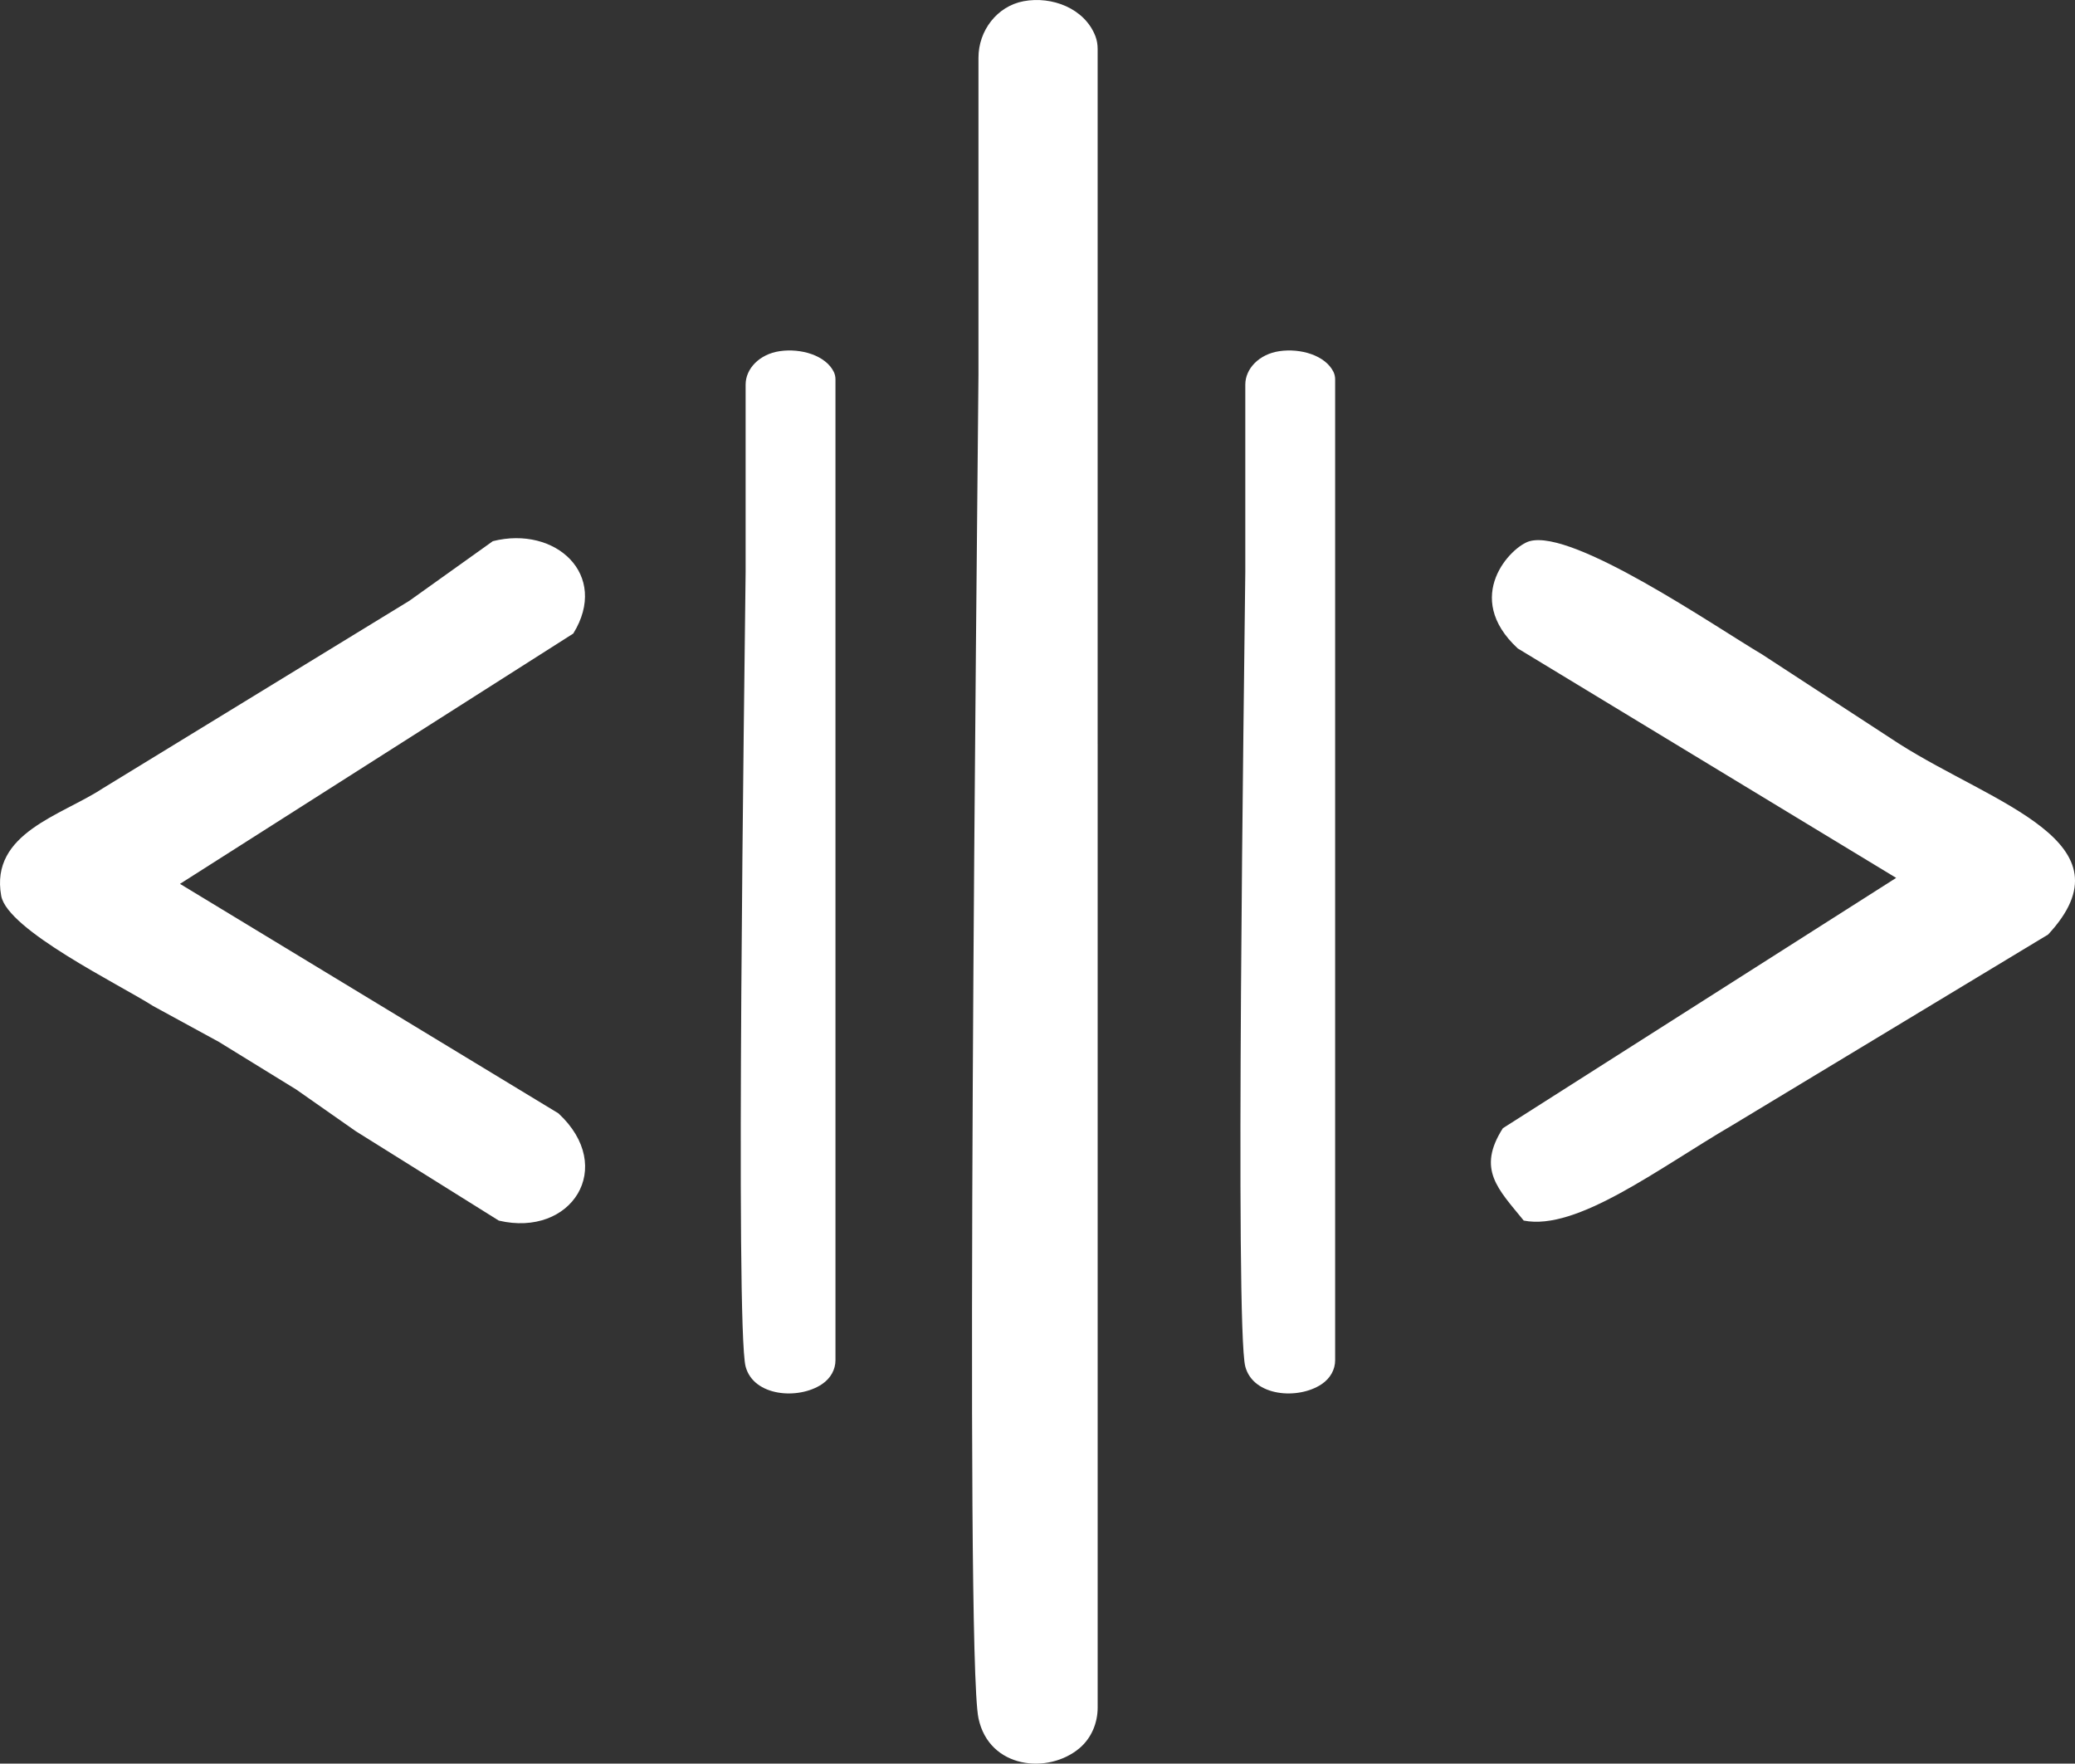
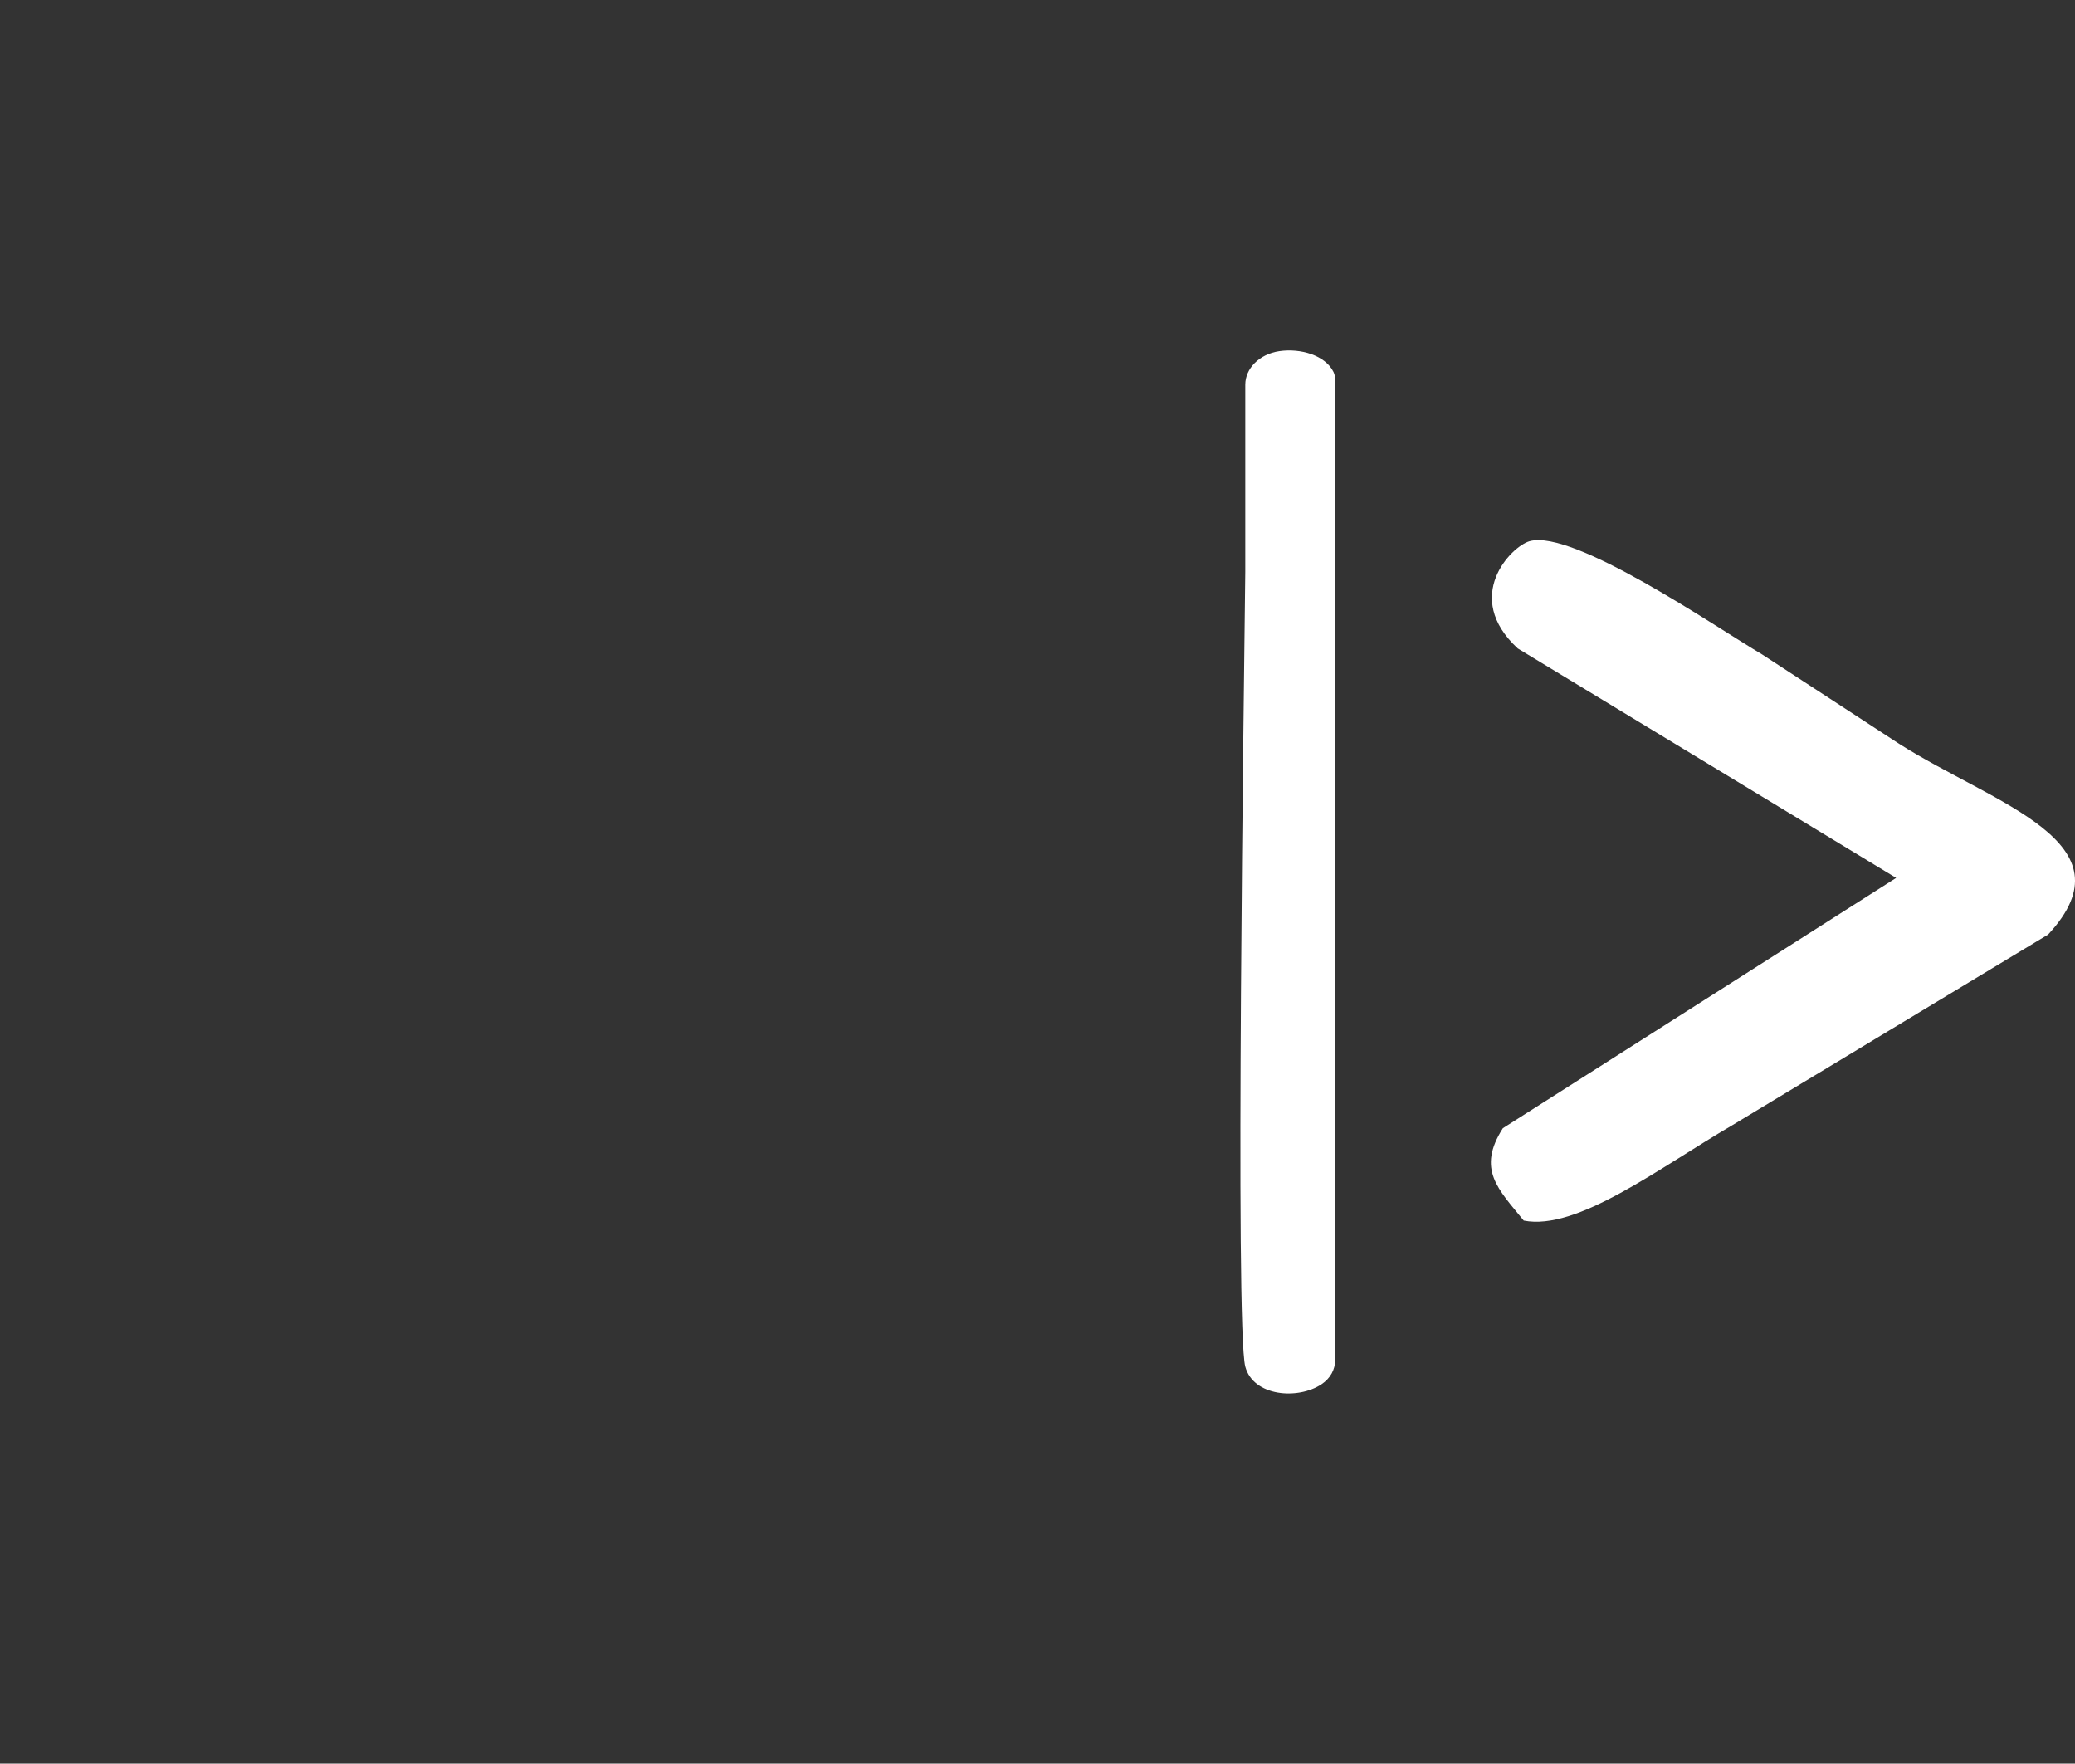
<svg xmlns="http://www.w3.org/2000/svg" id="Layer_1" viewBox="0 0 1014.42 862.08">
  <rect x="0" y="0" width="1014.42" height="862.08" fill="#333333" stroke="none" />
  <defs>
    <style>
      .cls-1 {
        fill: #fff;
      }
    </style>
  </defs>
  <g>
-     <path class="cls-1" d="M536.62,363.58v471.09c0,7.53-3.04,14.88-8.78,19.77-15.28,13.02-44.29,10.17-49.49-14.55-6.75-32.14-.69-572.42,0-656.93V28.21c0-13.23,9.07-25.18,22.07-27.62,13.85-2.6,29.84,3.5,35.09,17.08.77,1.98,1.1,4.12,1.1,6.25v339.67Z" />
-     <path class="cls-1" d="M240.93,264.53c30.62-7.75,57.11,16.36,39.33,45.15-64.09,40.79-128.18,81.57-192.27,122.36,61.66,37.39,123.33,74.77,184.99,112.16,28.61,26.45,6.35,60.8-29.13,52.44-23.31-14.57-46.61-29.13-69.92-43.7-9.71-6.8-29.13-20.39-29.13-20.39l-37.87-23.31s-21.36-11.65-32.05-17.48c-16.51-10.54-71.26-37.15-74.29-53.89-5.54-30.68,29.48-39.27,49.52-52.44,50.01-30.59,100.02-61.18,150.03-91.77,13.6-9.71,27.19-19.42,40.79-29.13Z" />
    <path class="cls-1" d="M747.83,264.53c21.42-5.94,90.47,41.66,113.62,55.35,22.33,14.57,44.67,29.13,67,43.7,46.48,29.53,114.93,47.96,72.83,93.22-51.47,31.07-102.93,62.15-154.4,93.22-36.12,21.11-75.92,51.77-101.96,46.61-12.49-15.41-23.07-24.99-10.2-45.15,64.09-40.79,128.18-81.57,192.27-122.36-61.66-37.39-123.33-74.77-184.99-112.16-27.35-25.28-3.17-49.94,5.83-52.44Z" />
  </g>
-   <path class="cls-1" d="M408.44,386.33v278.59c0,4.45-2.29,8.8-6.62,11.69-11.51,7.7-33.39,6.01-37.3-8.6-5.09-19.01-.52-338.52,0-388.5v-91.52c0-7.83,6.83-14.89,16.64-16.33,10.44-1.54,22.49,2.07,26.45,10.1.58,1.17.83,2.44.83,3.7v200.87Z" />
  <path class="cls-1" d="M652.72,386.33v278.59c0,4.45-2.29,8.8-6.62,11.69-11.51,7.7-33.39,6.01-37.3-8.6-5.09-19.01-.52-338.52,0-388.5v-91.52c0-7.83,6.83-14.89,16.64-16.33,10.44-1.54,22.49,2.07,26.45,10.1.58,1.17.83,2.44.83,3.7v200.87Z" />
</svg>